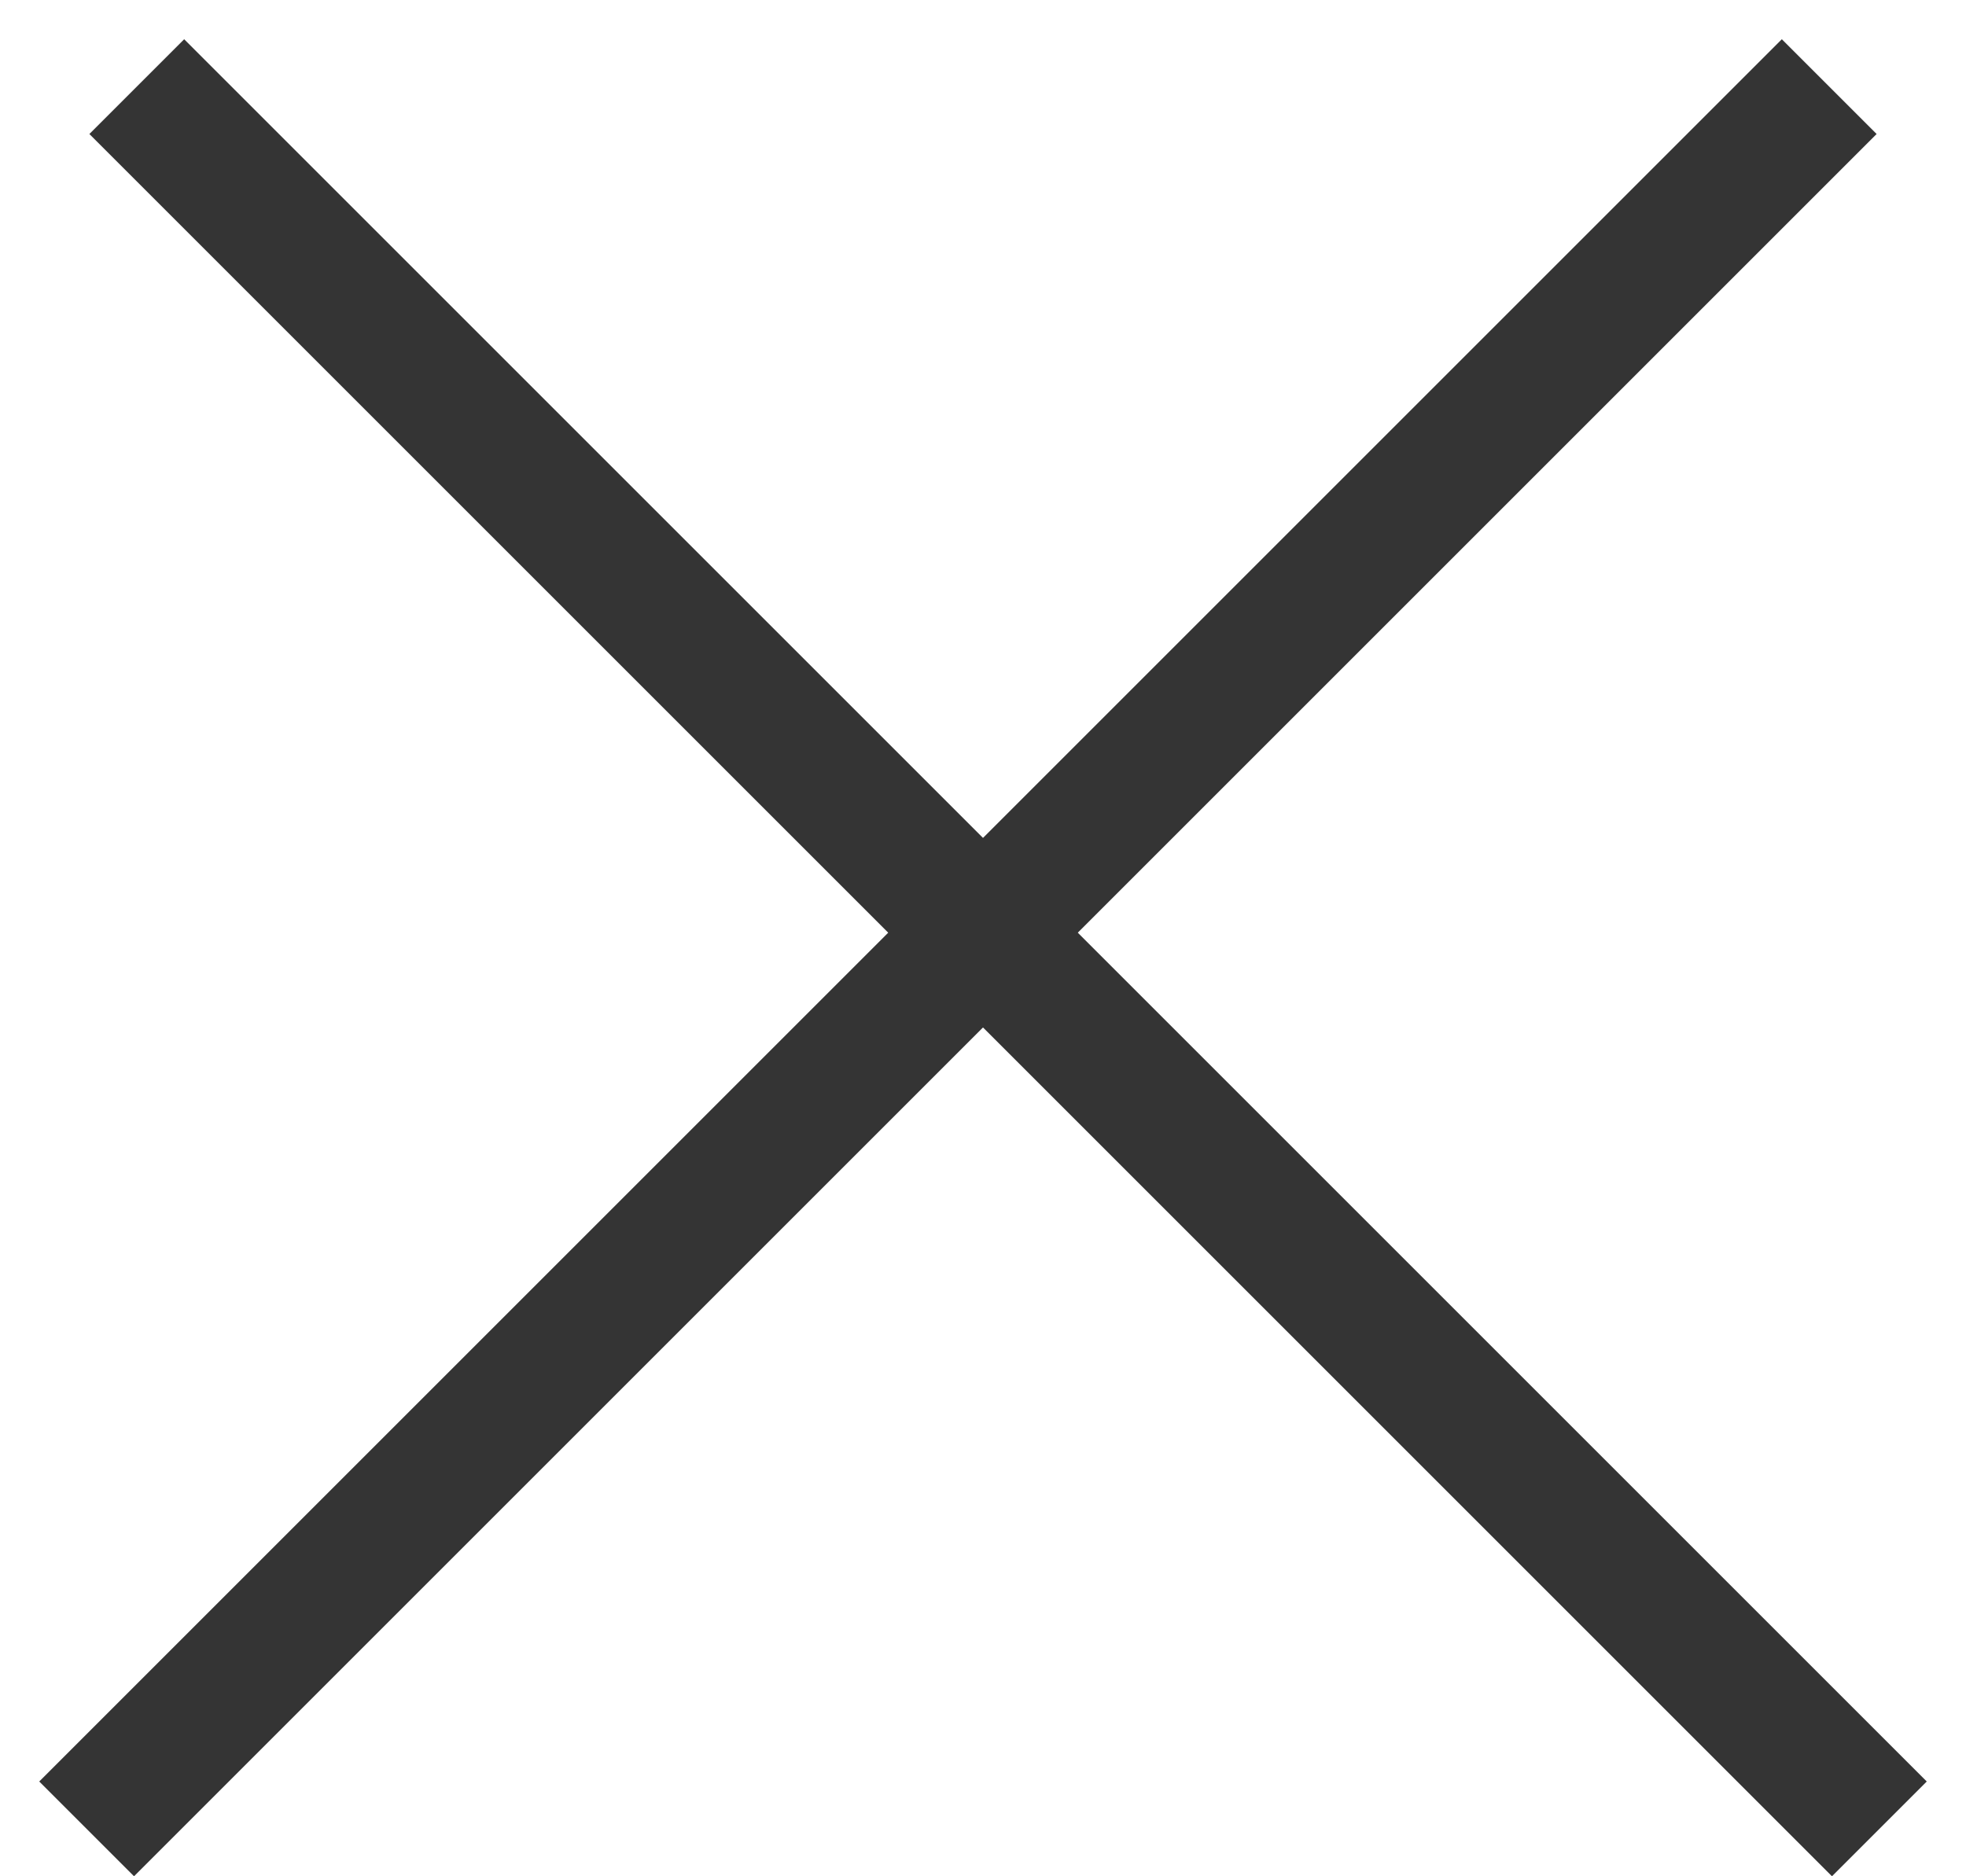
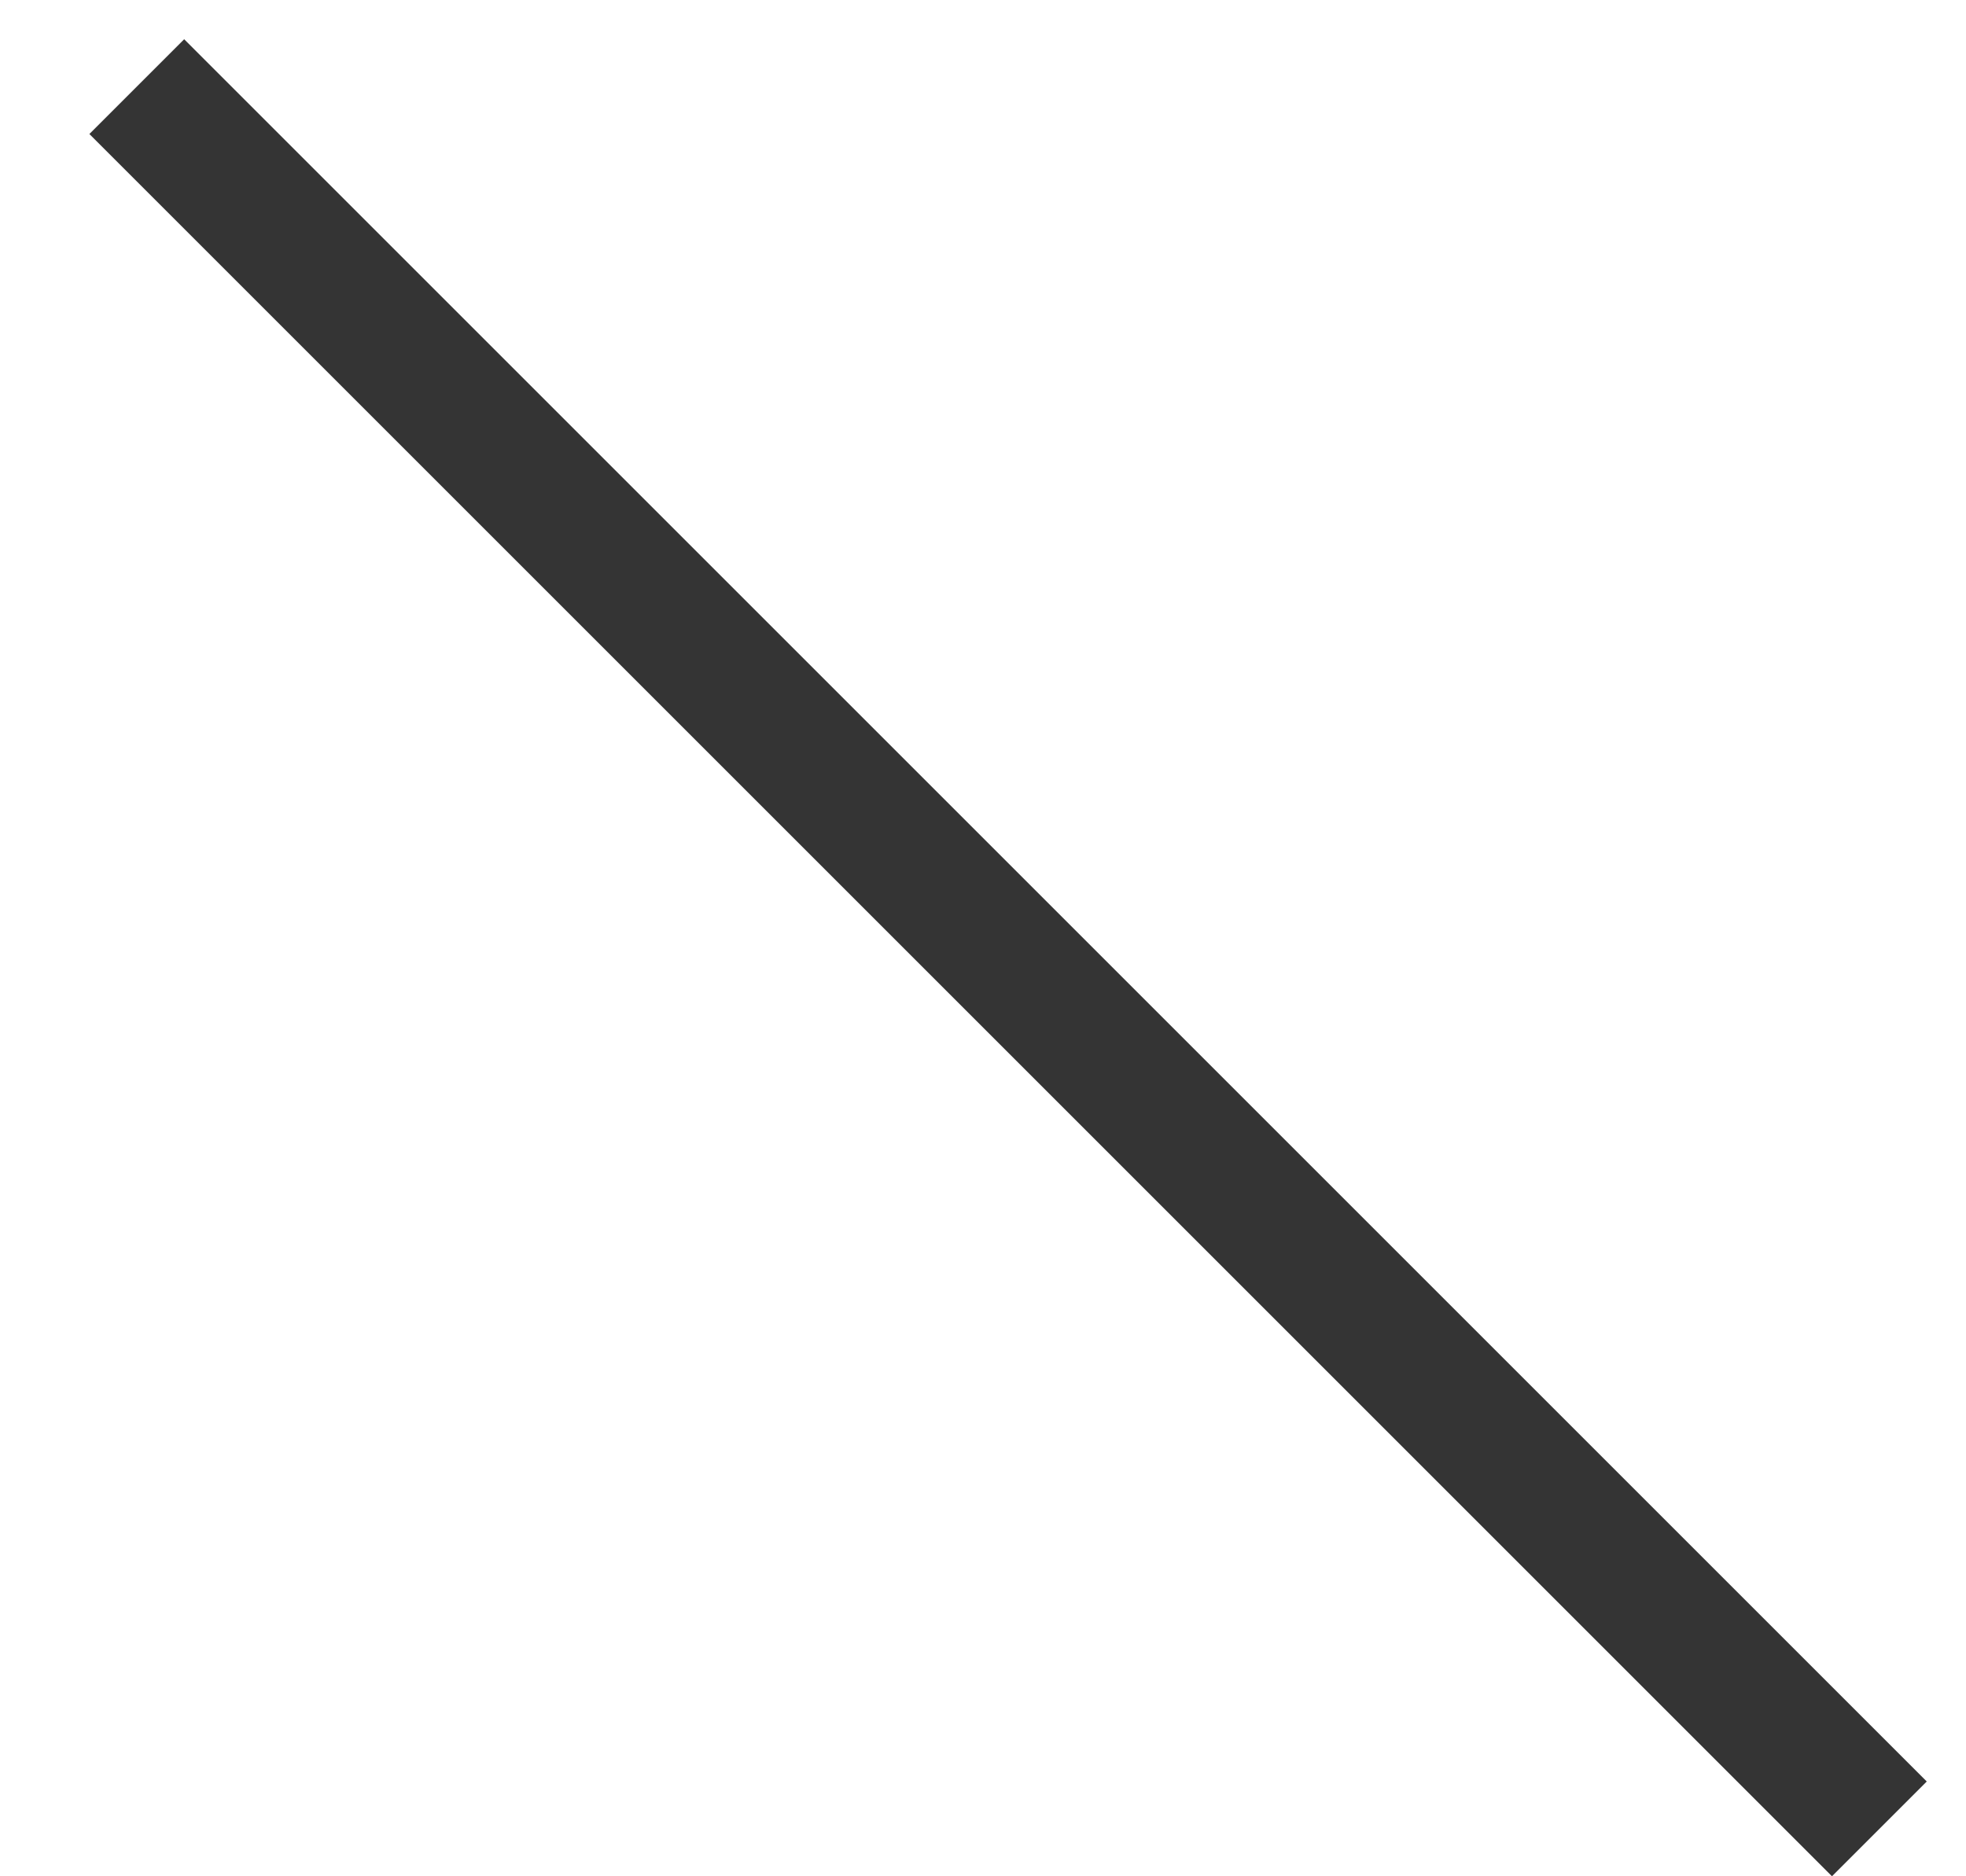
<svg xmlns="http://www.w3.org/2000/svg" width="44" height="42" viewBox="0 0 44 42" fill="none">
  <line x1="3.061" y1="1.939" x2="42.061" y2="40.939" stroke="#343434" stroke-width="3" />
-   <line x1="1.939" y1="40.939" x2="40.939" y2="1.939" stroke="#343434" stroke-width="3" />
</svg>